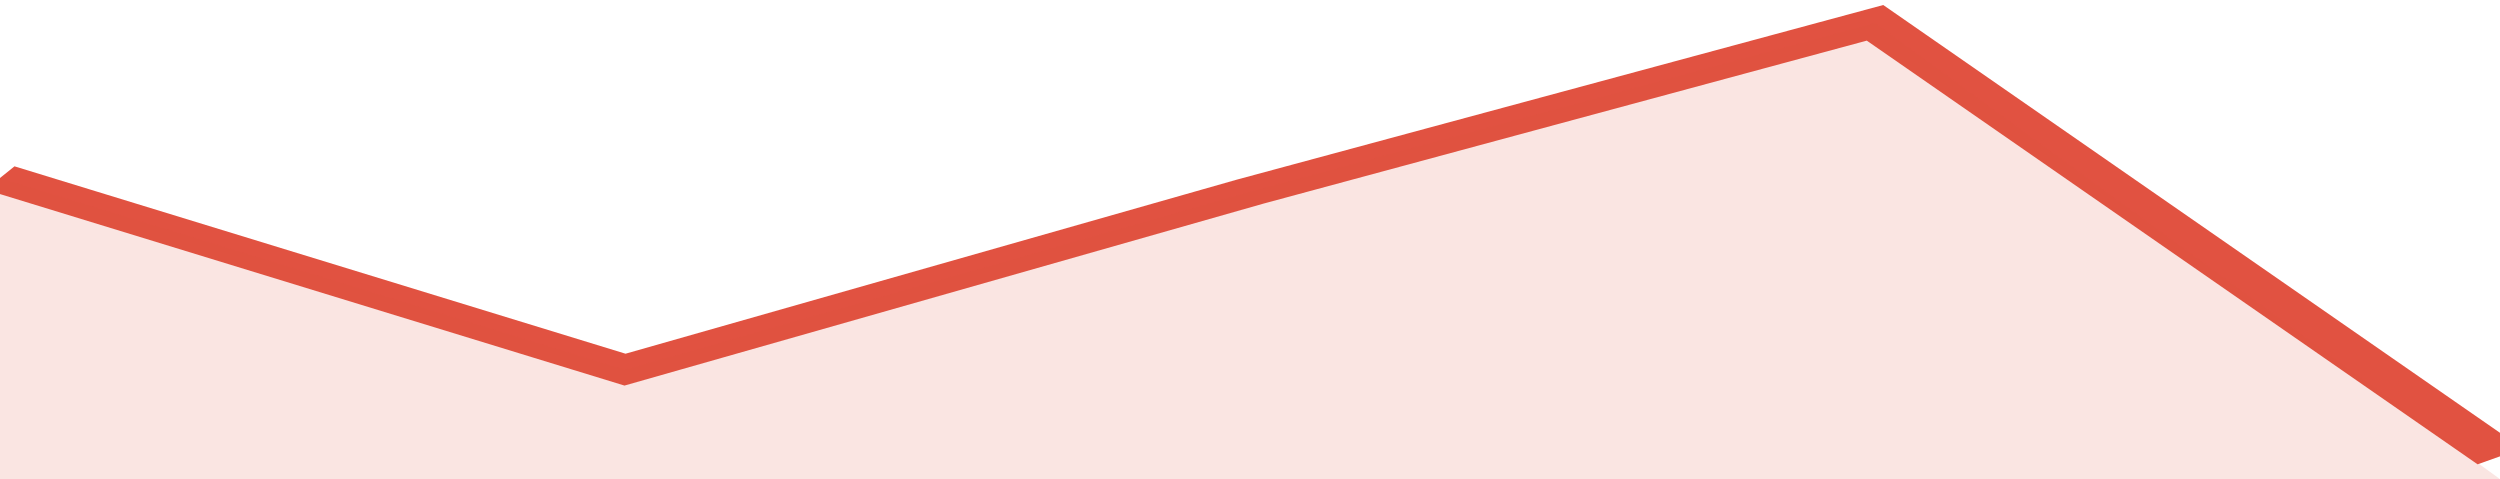
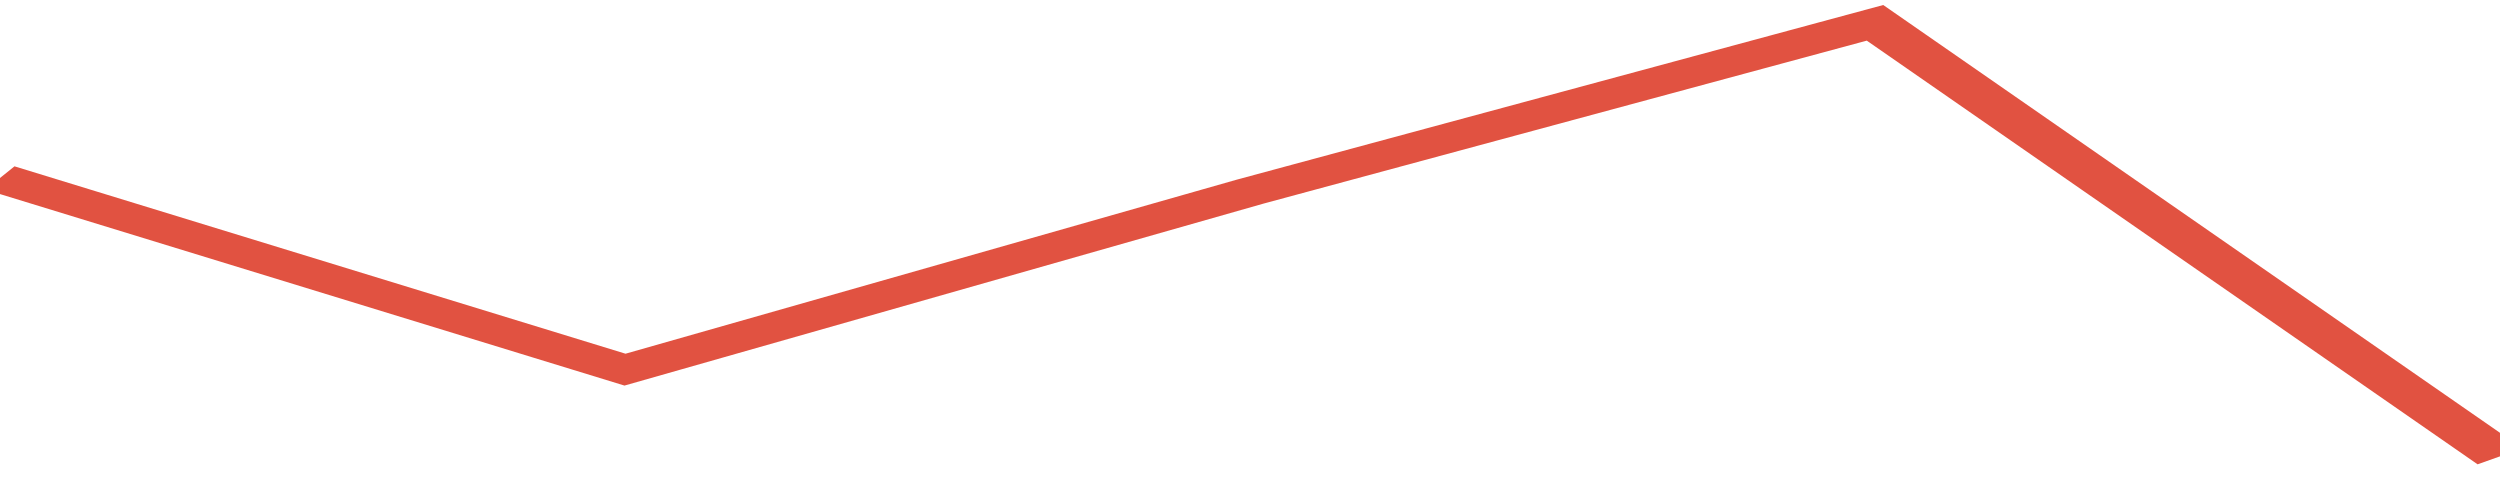
<svg xmlns="http://www.w3.org/2000/svg" viewBox="0 0 272 105" width="120" height="23" preserveAspectRatio="none">
  <polyline fill="none" stroke="#E15241" stroke-width="6" points="0, 39 68, 81 136, 42 204, 5 272, 100 "> </polyline>
-   <polygon fill="#E15241" opacity="0.15" points="0, 105 0, 39 68, 81 136, 42 204, 5 272, 105 " />
</svg>